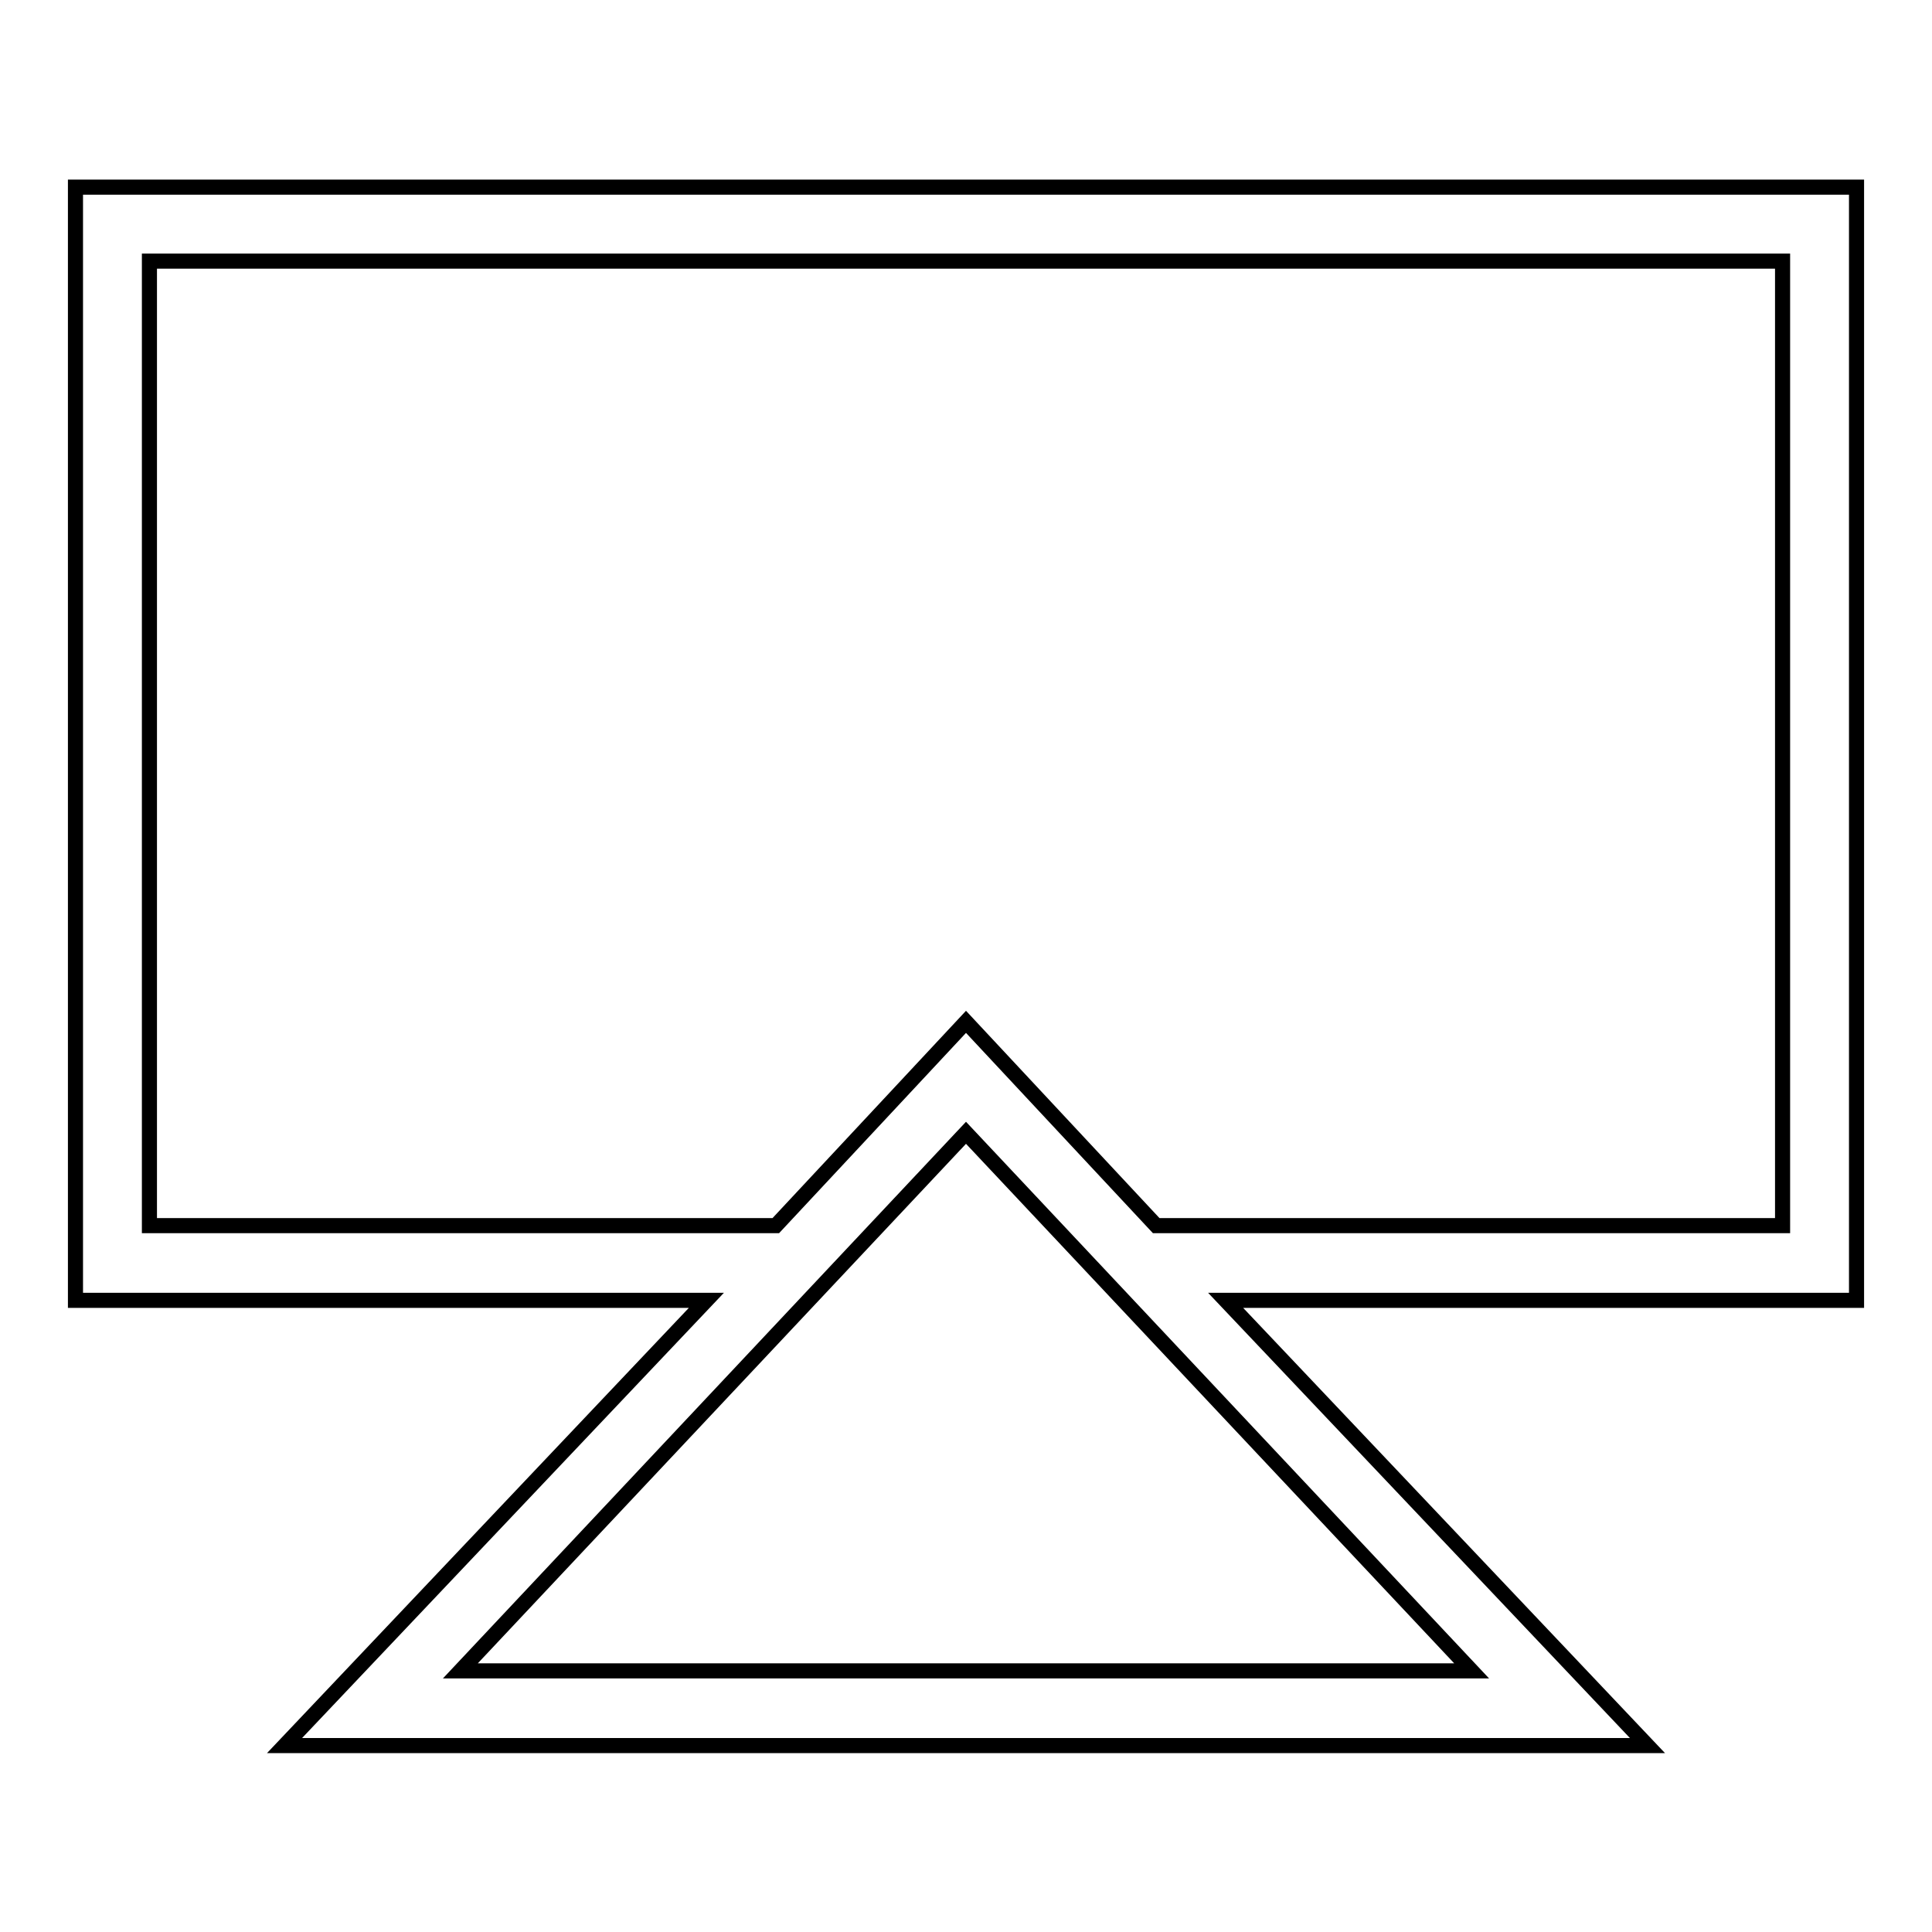
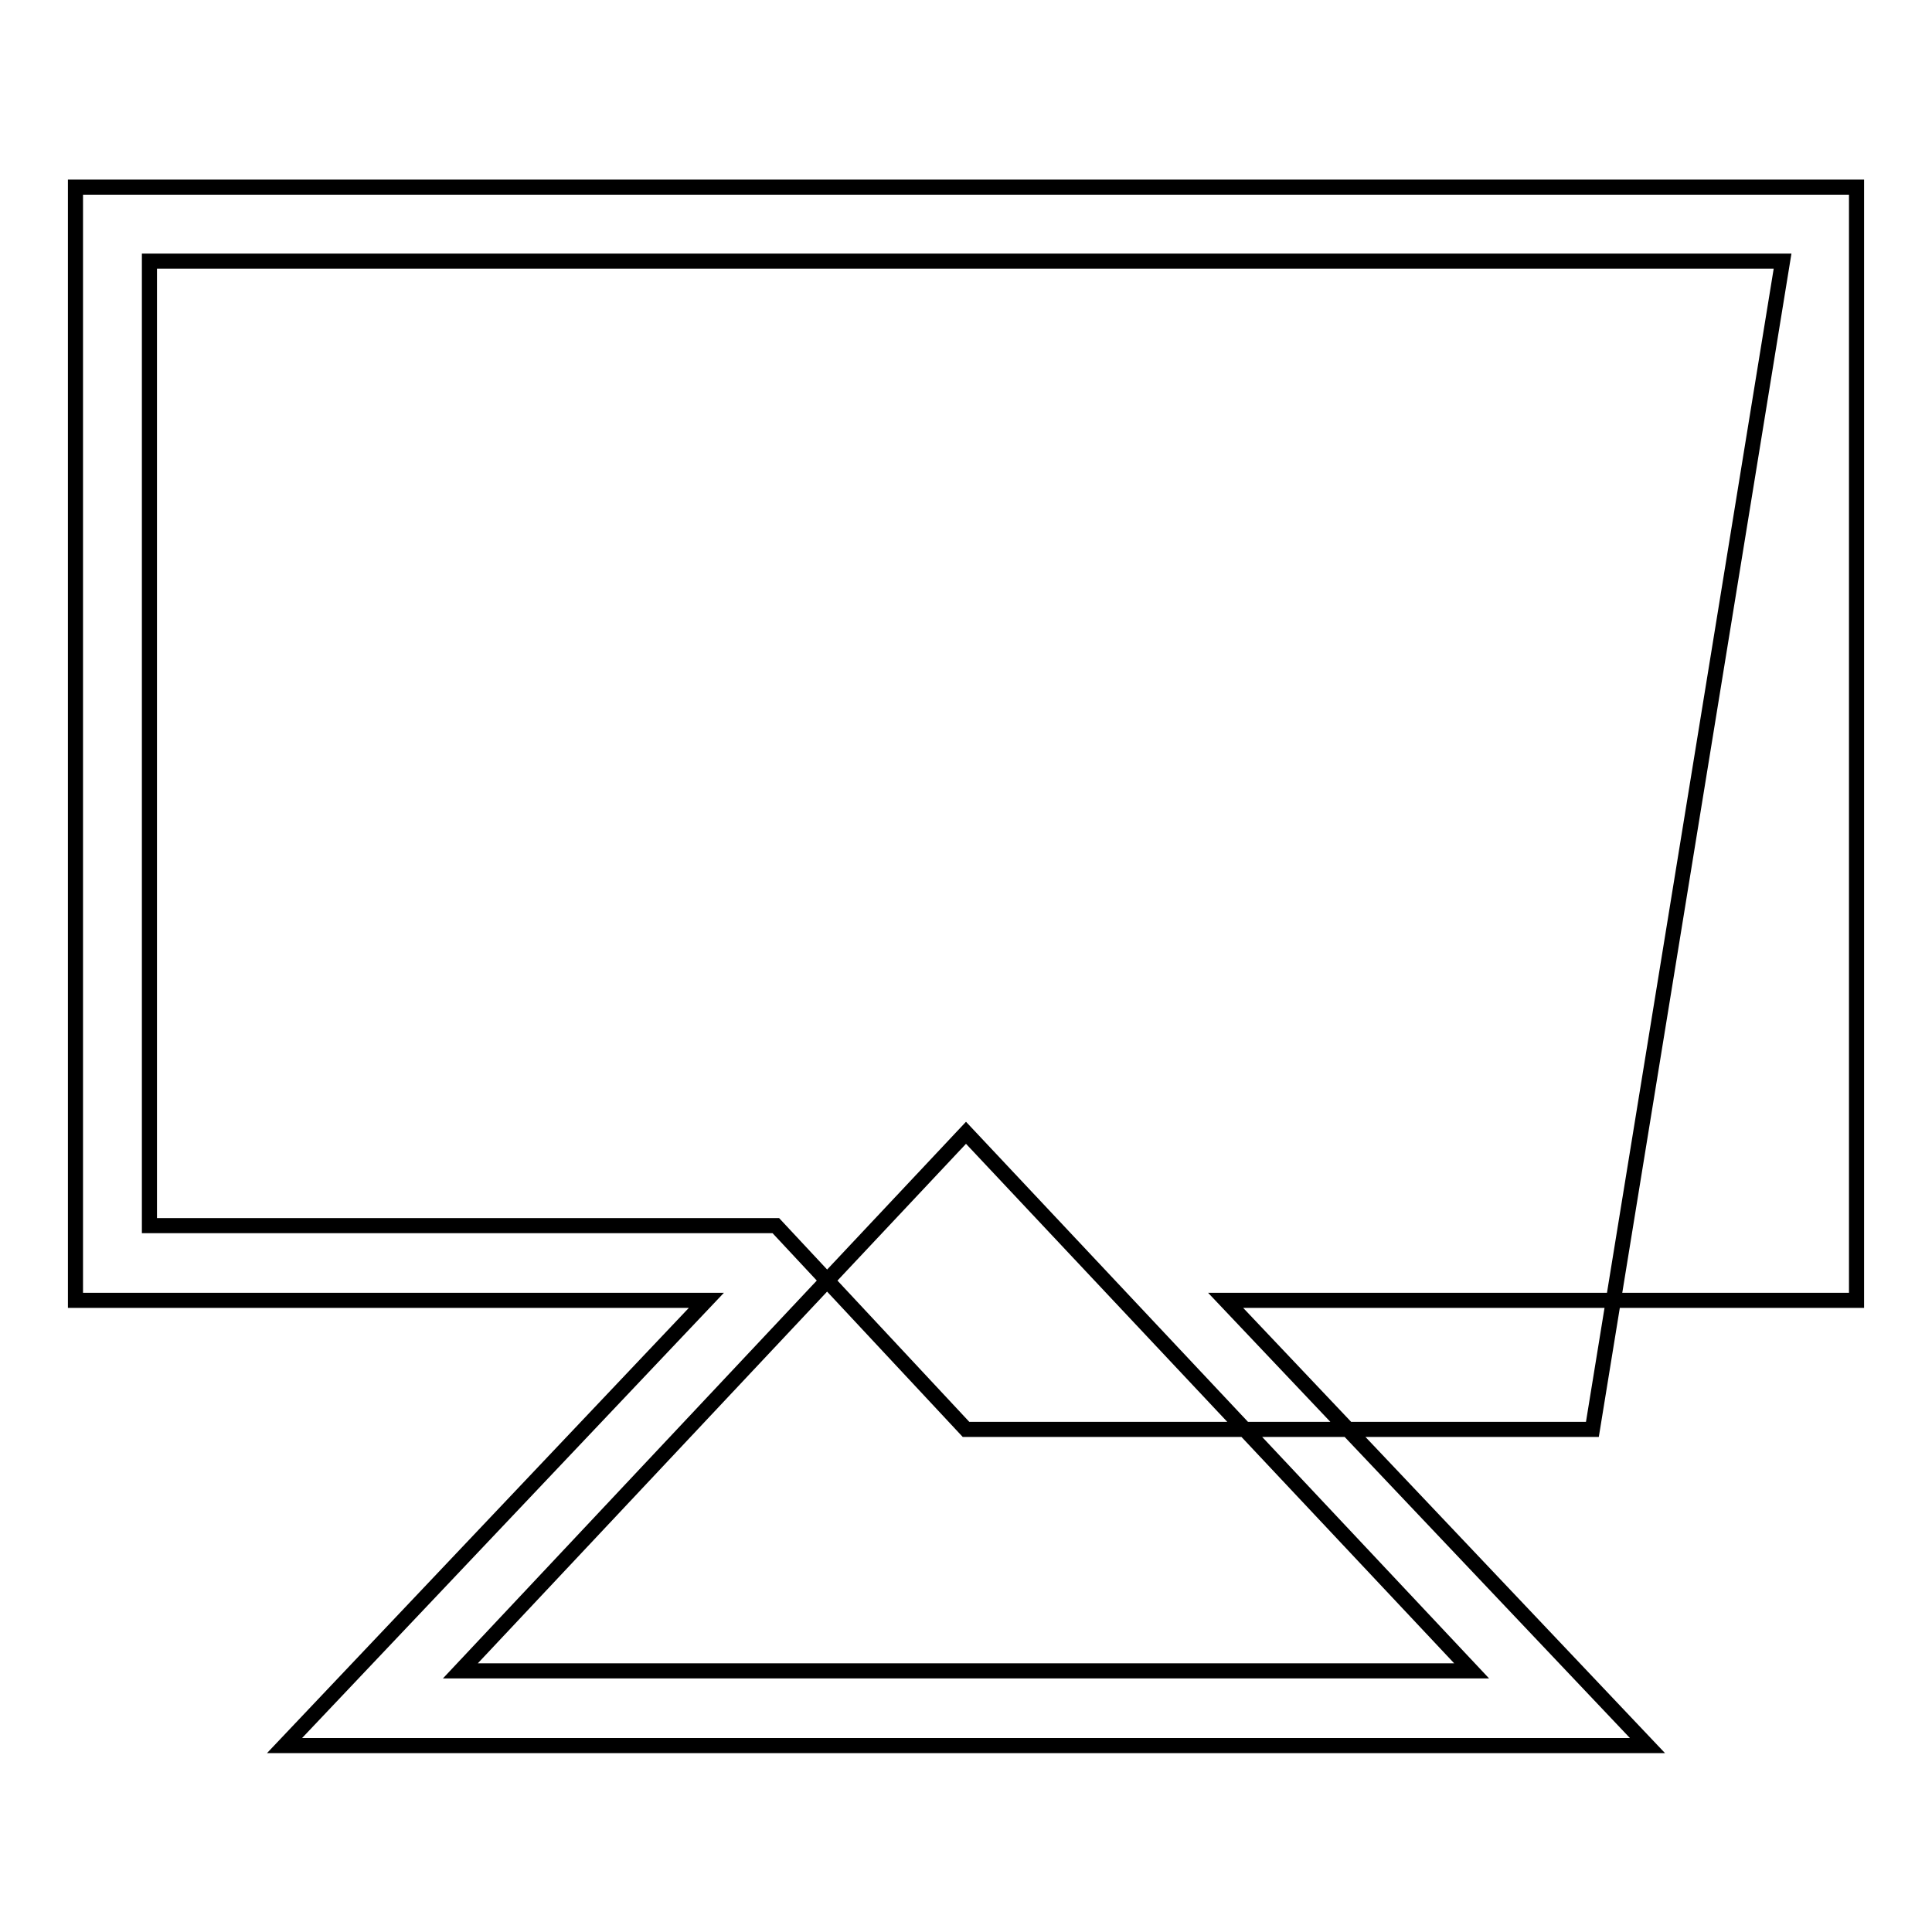
<svg xmlns="http://www.w3.org/2000/svg" version="1.1" x="0px" y="0px" viewBox="0 0 256 256" enable-background="new 0 0 256 256" xml:space="preserve">
  <g>
-     <path stroke-width="2" fill-opacity="0" stroke="#000000" d="M246,172.3h-83.6l55.9,59H37.7l55.9-59H10V24.8h236V172.3z M236.2,34.6H19.8v127.8h83l25.2-27l25.2,27h83 L236.2,34.6L236.2,34.6z M195,221.4l-67-71.3l-67,71.3H195z" />
+     <path stroke-width="2" fill-opacity="0" stroke="#000000" d="M246,172.3h-83.6l55.9,59H37.7l55.9-59H10V24.8h236V172.3z M236.2,34.6H19.8v127.8h83l25.2,27h83 L236.2,34.6L236.2,34.6z M195,221.4l-67-71.3l-67,71.3H195z" />
  </g>
</svg>